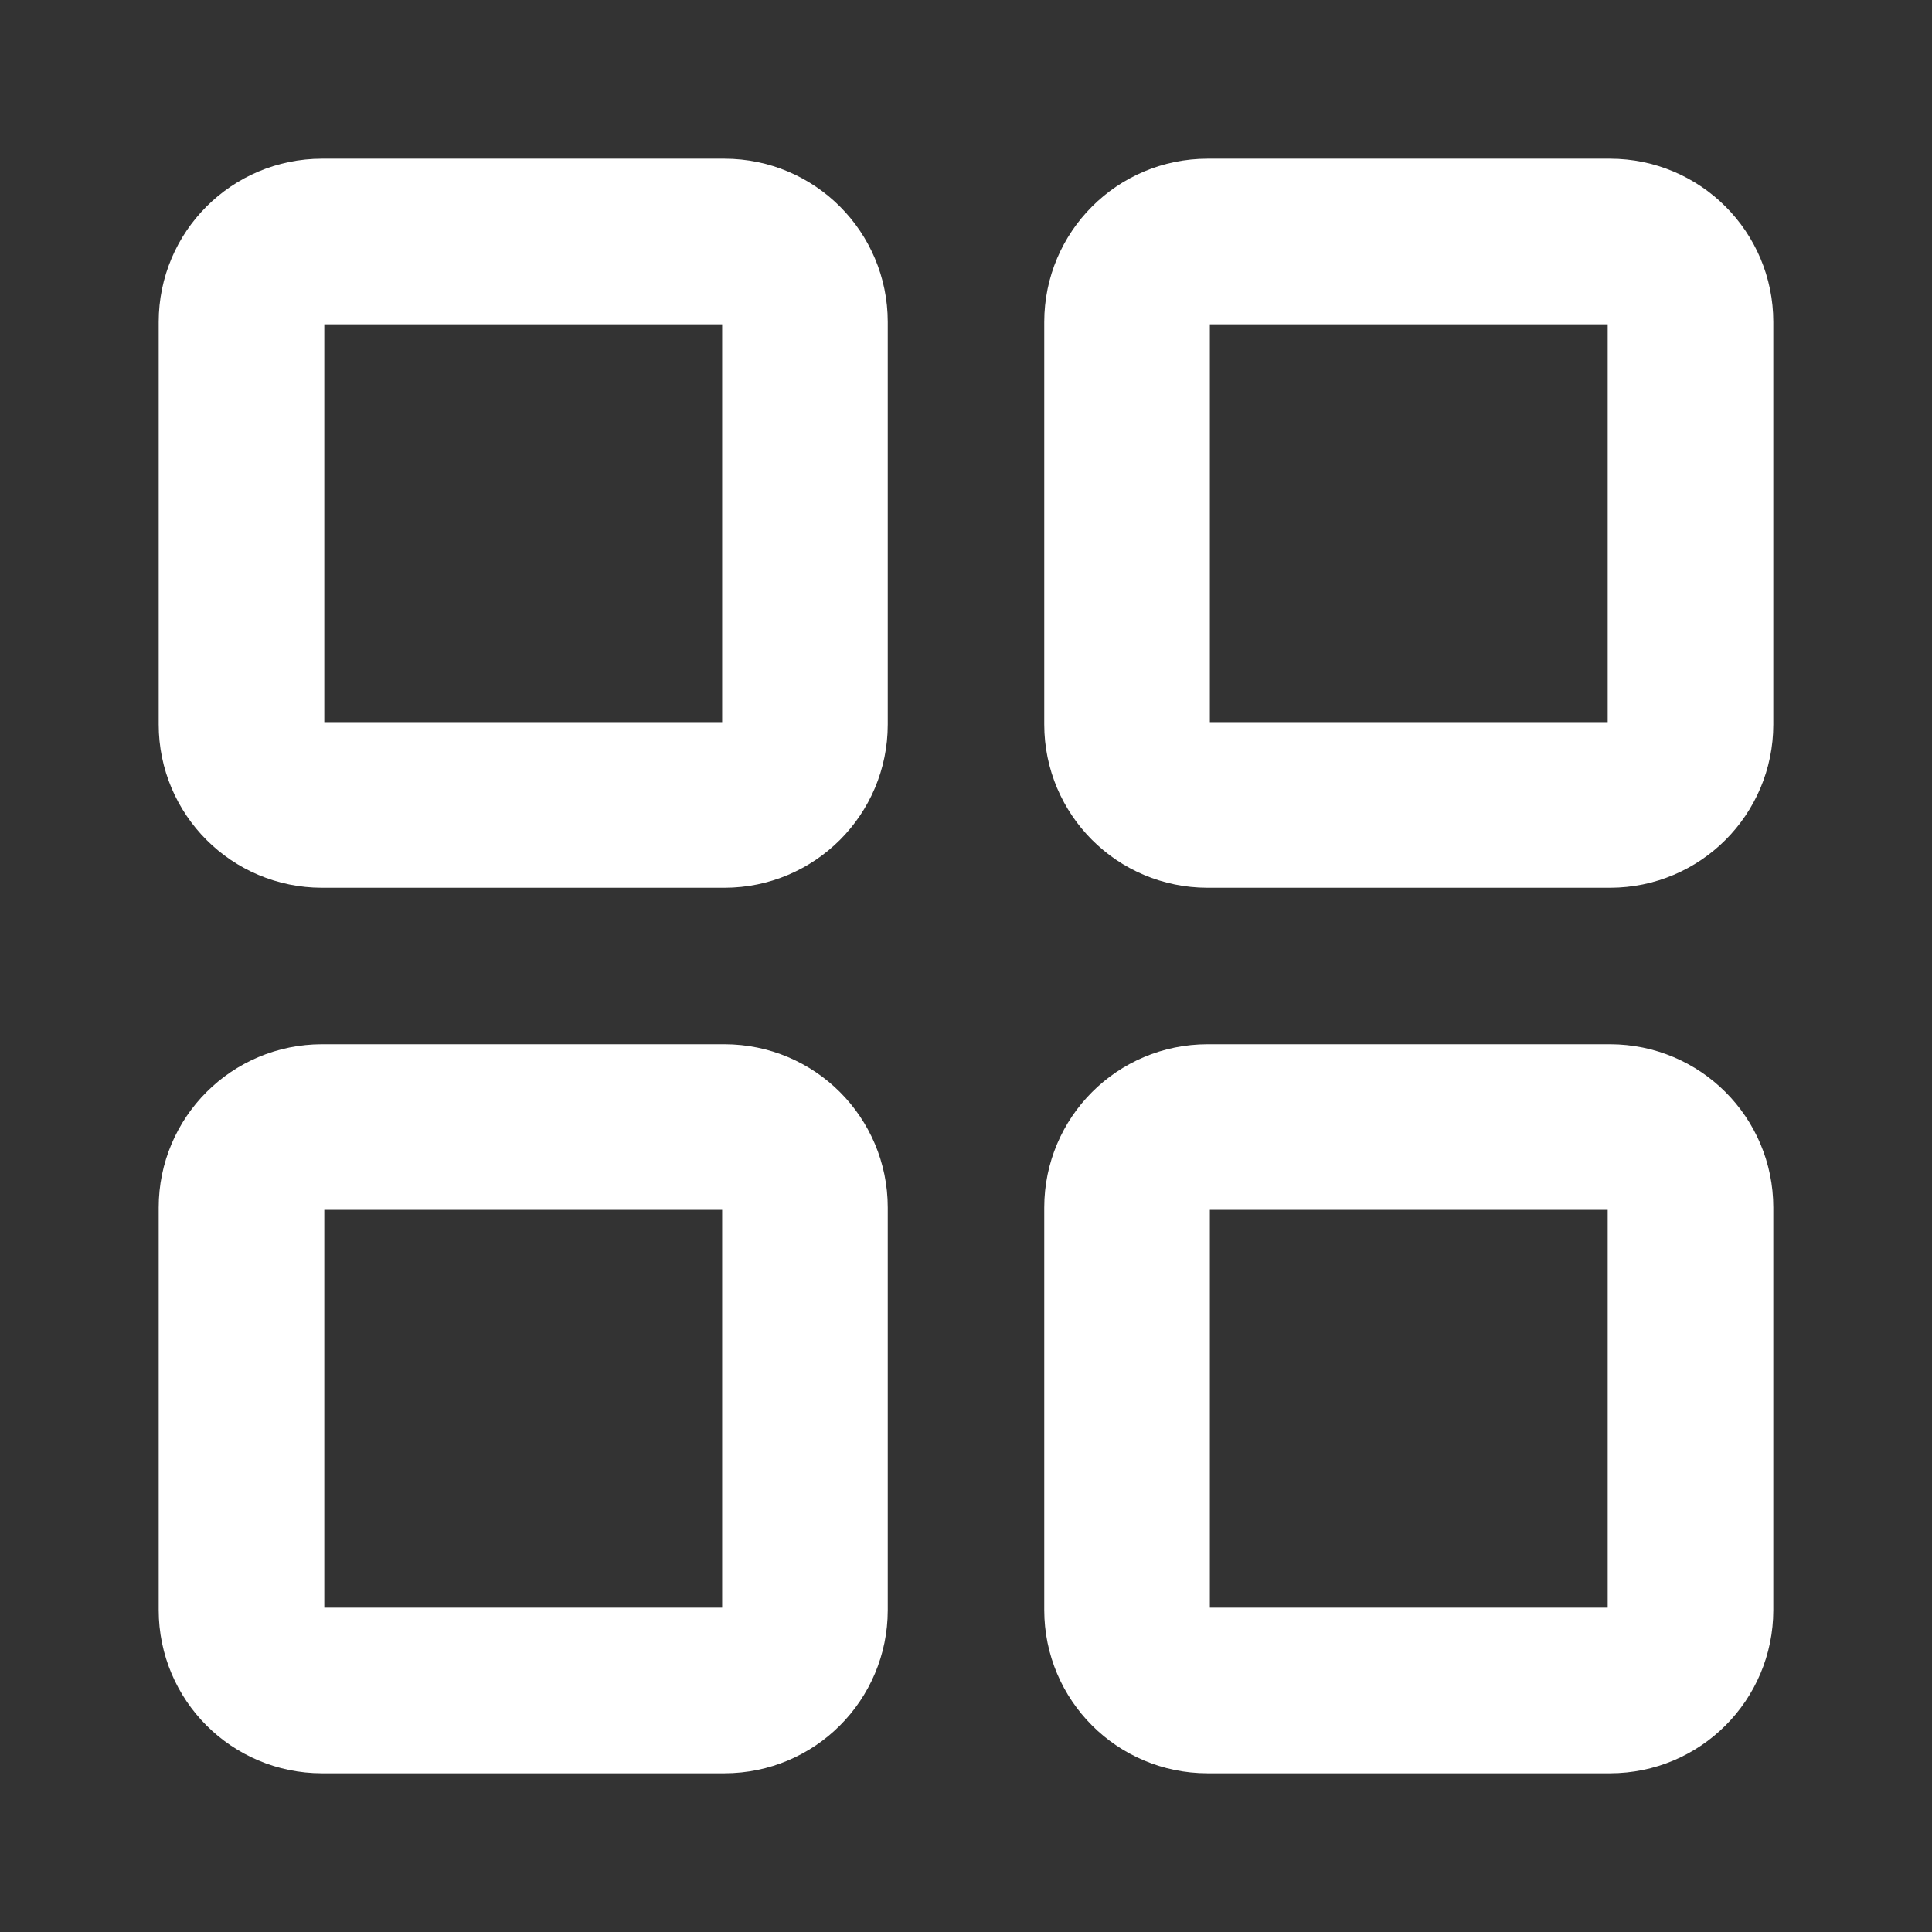
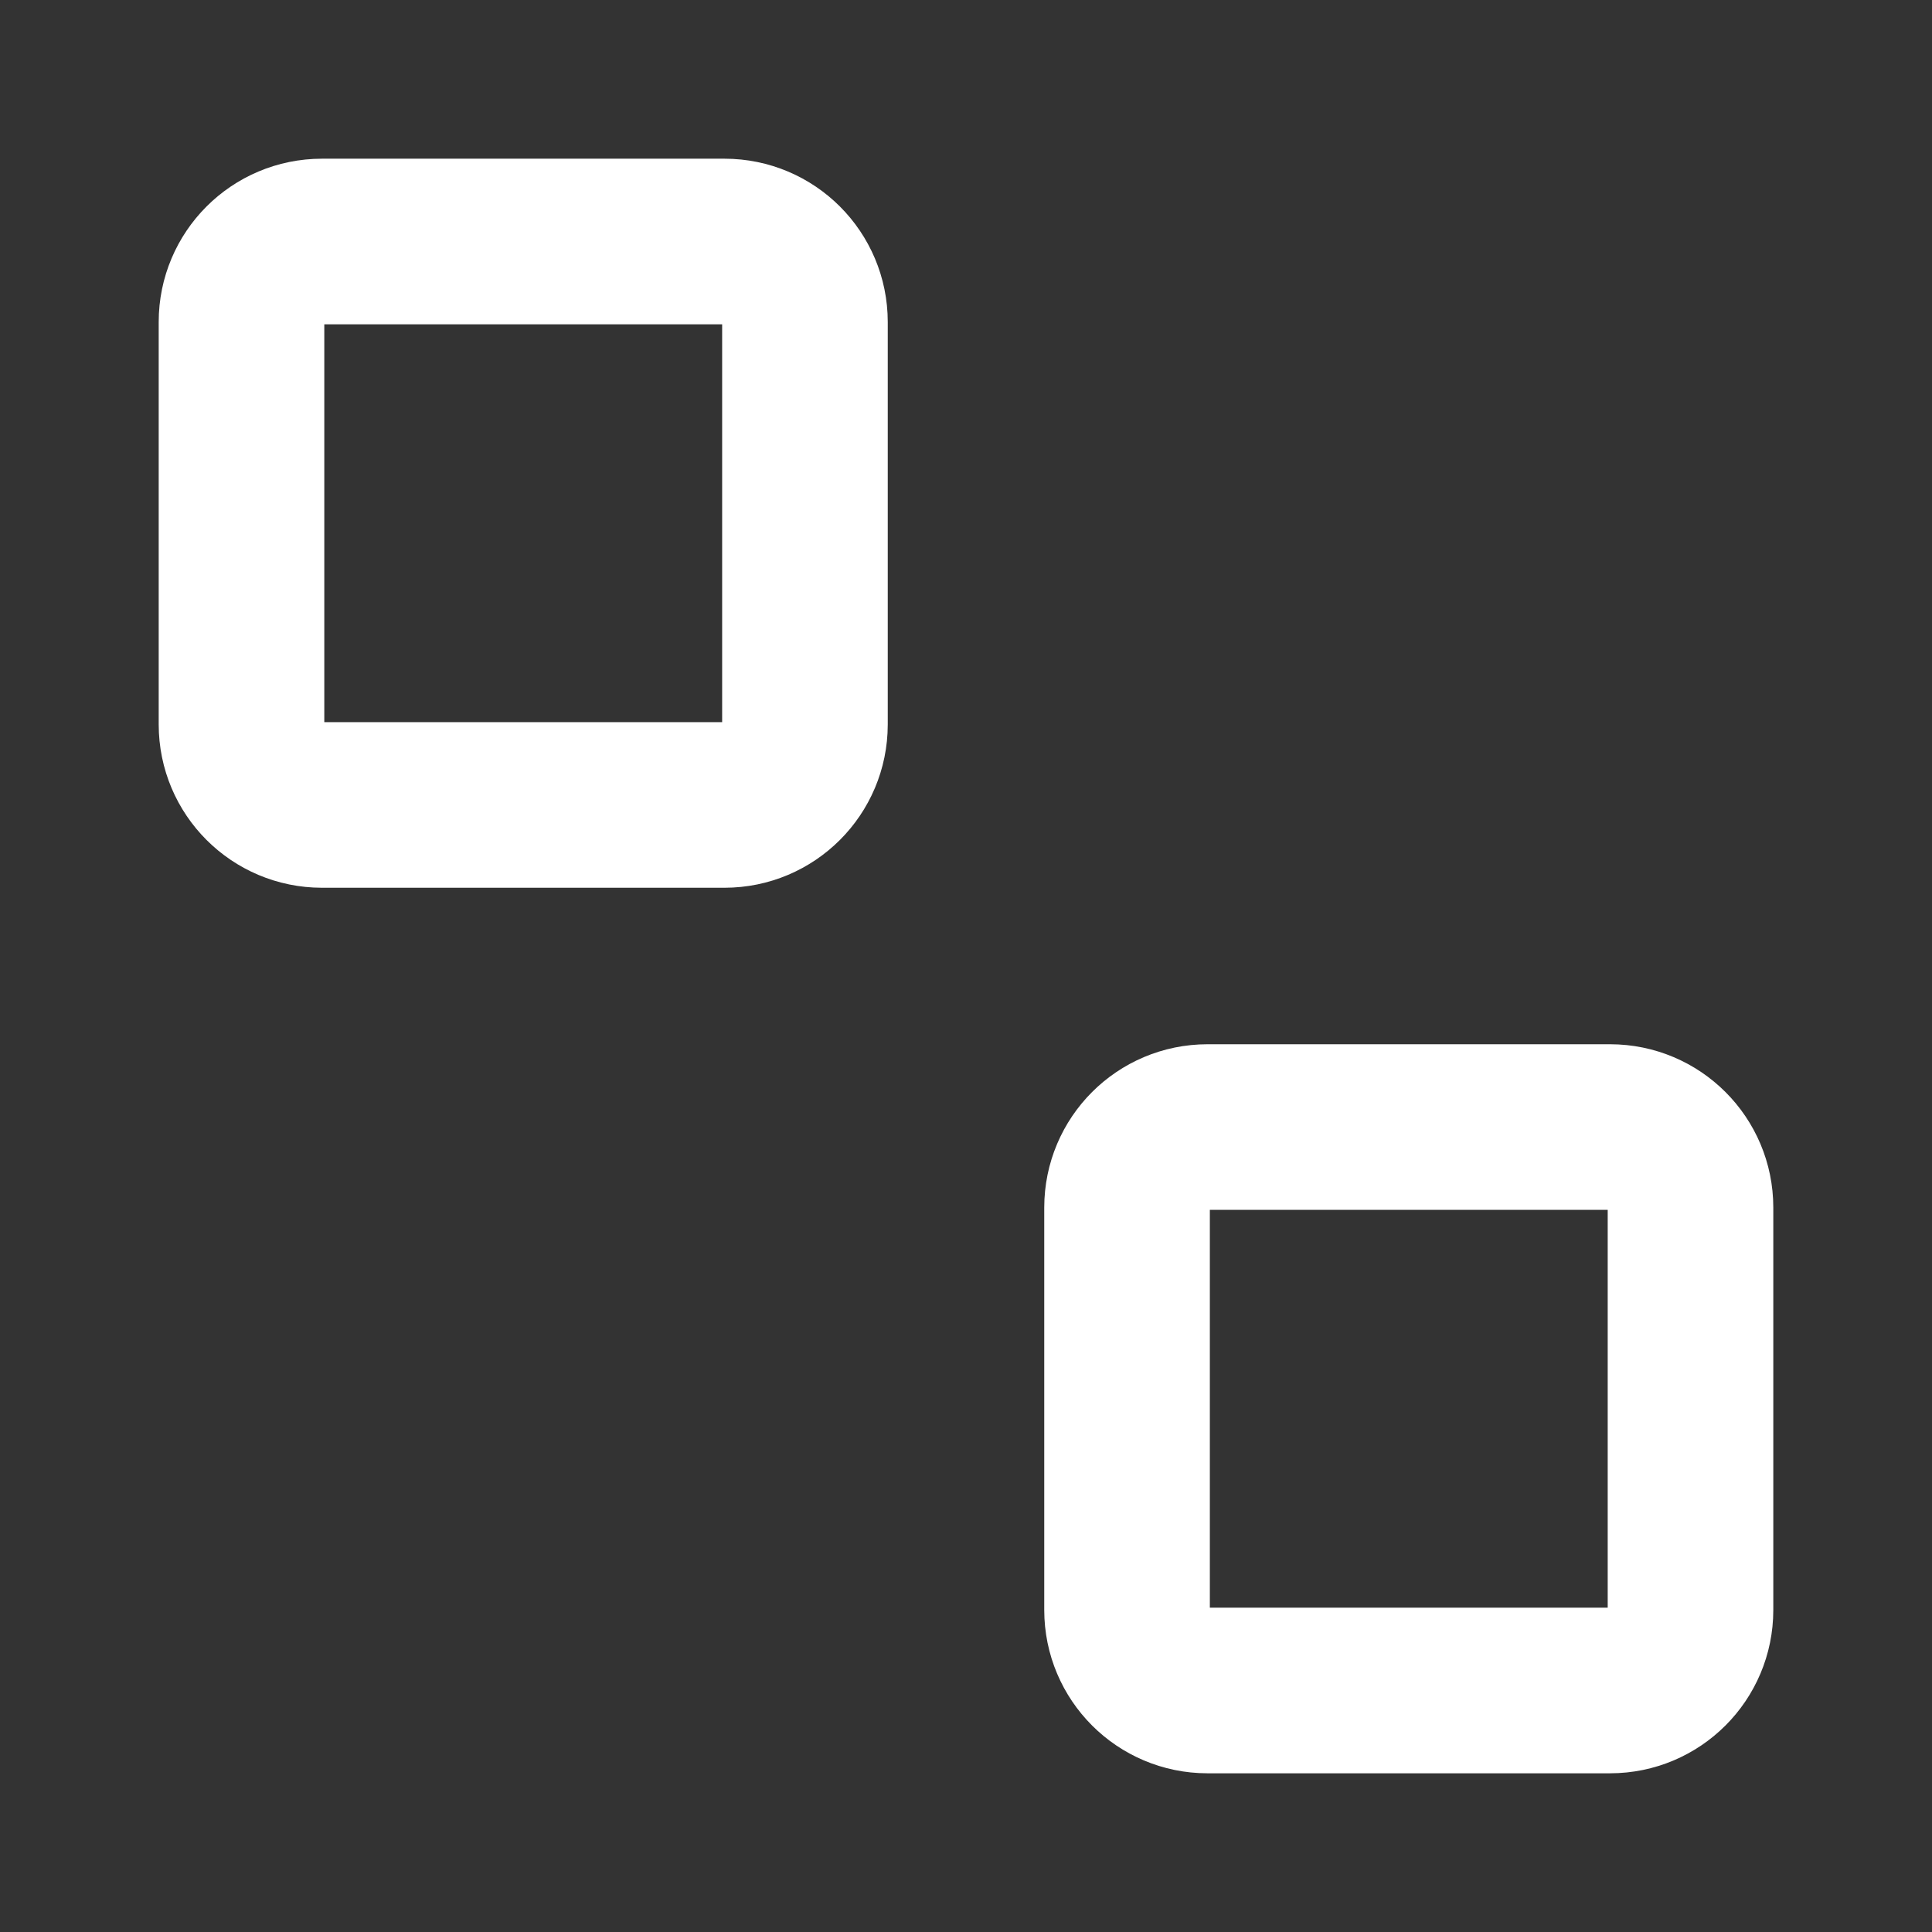
<svg xmlns="http://www.w3.org/2000/svg" width="14" height="14" viewBox="0 0 14 14" fill="none">
  <rect x="0" y="0" width="14" height="14" fill="#333333" stroke="none" />
  <path d="M5.25 1.75H2.333C2.011 1.75 1.75 2.011 1.75 2.333V5.25C1.75 5.572 2.011 5.833 2.333 5.833H5.25C5.572 5.833 5.833 5.572 5.833 5.25V2.333C5.833 2.011 5.572 1.75 5.25 1.75Z" stroke="white" stroke-width="1.2" stroke-linecap="round" stroke-linejoin="round" />
-   <path d="M11.667 1.75H8.75C8.428 1.75 8.167 2.011 8.167 2.333V5.25C8.167 5.572 8.428 5.833 8.75 5.833H11.667C11.989 5.833 12.25 5.572 12.25 5.25V2.333C12.25 2.011 11.989 1.75 11.667 1.75Z" stroke="white" stroke-width="1.2" stroke-linecap="round" stroke-linejoin="round" />
  <path d="M11.667 8.167H8.75C8.428 8.167 8.167 8.428 8.167 8.75V11.667C8.167 11.989 8.428 12.25 8.75 12.25H11.667C11.989 12.25 12.25 11.989 12.25 11.667V8.75C12.25 8.428 11.989 8.167 11.667 8.167Z" stroke="white" stroke-width="1.2" stroke-linecap="round" stroke-linejoin="round" />
-   <path d="M5.25 8.167H2.333C2.011 8.167 1.75 8.428 1.75 8.75V11.667C1.75 11.989 2.011 12.25 2.333 12.25H5.25C5.572 12.25 5.833 11.989 5.833 11.667V8.75C5.833 8.428 5.572 8.167 5.25 8.167Z" stroke="white" stroke-width="1.2" stroke-linecap="round" stroke-linejoin="round" />
</svg>